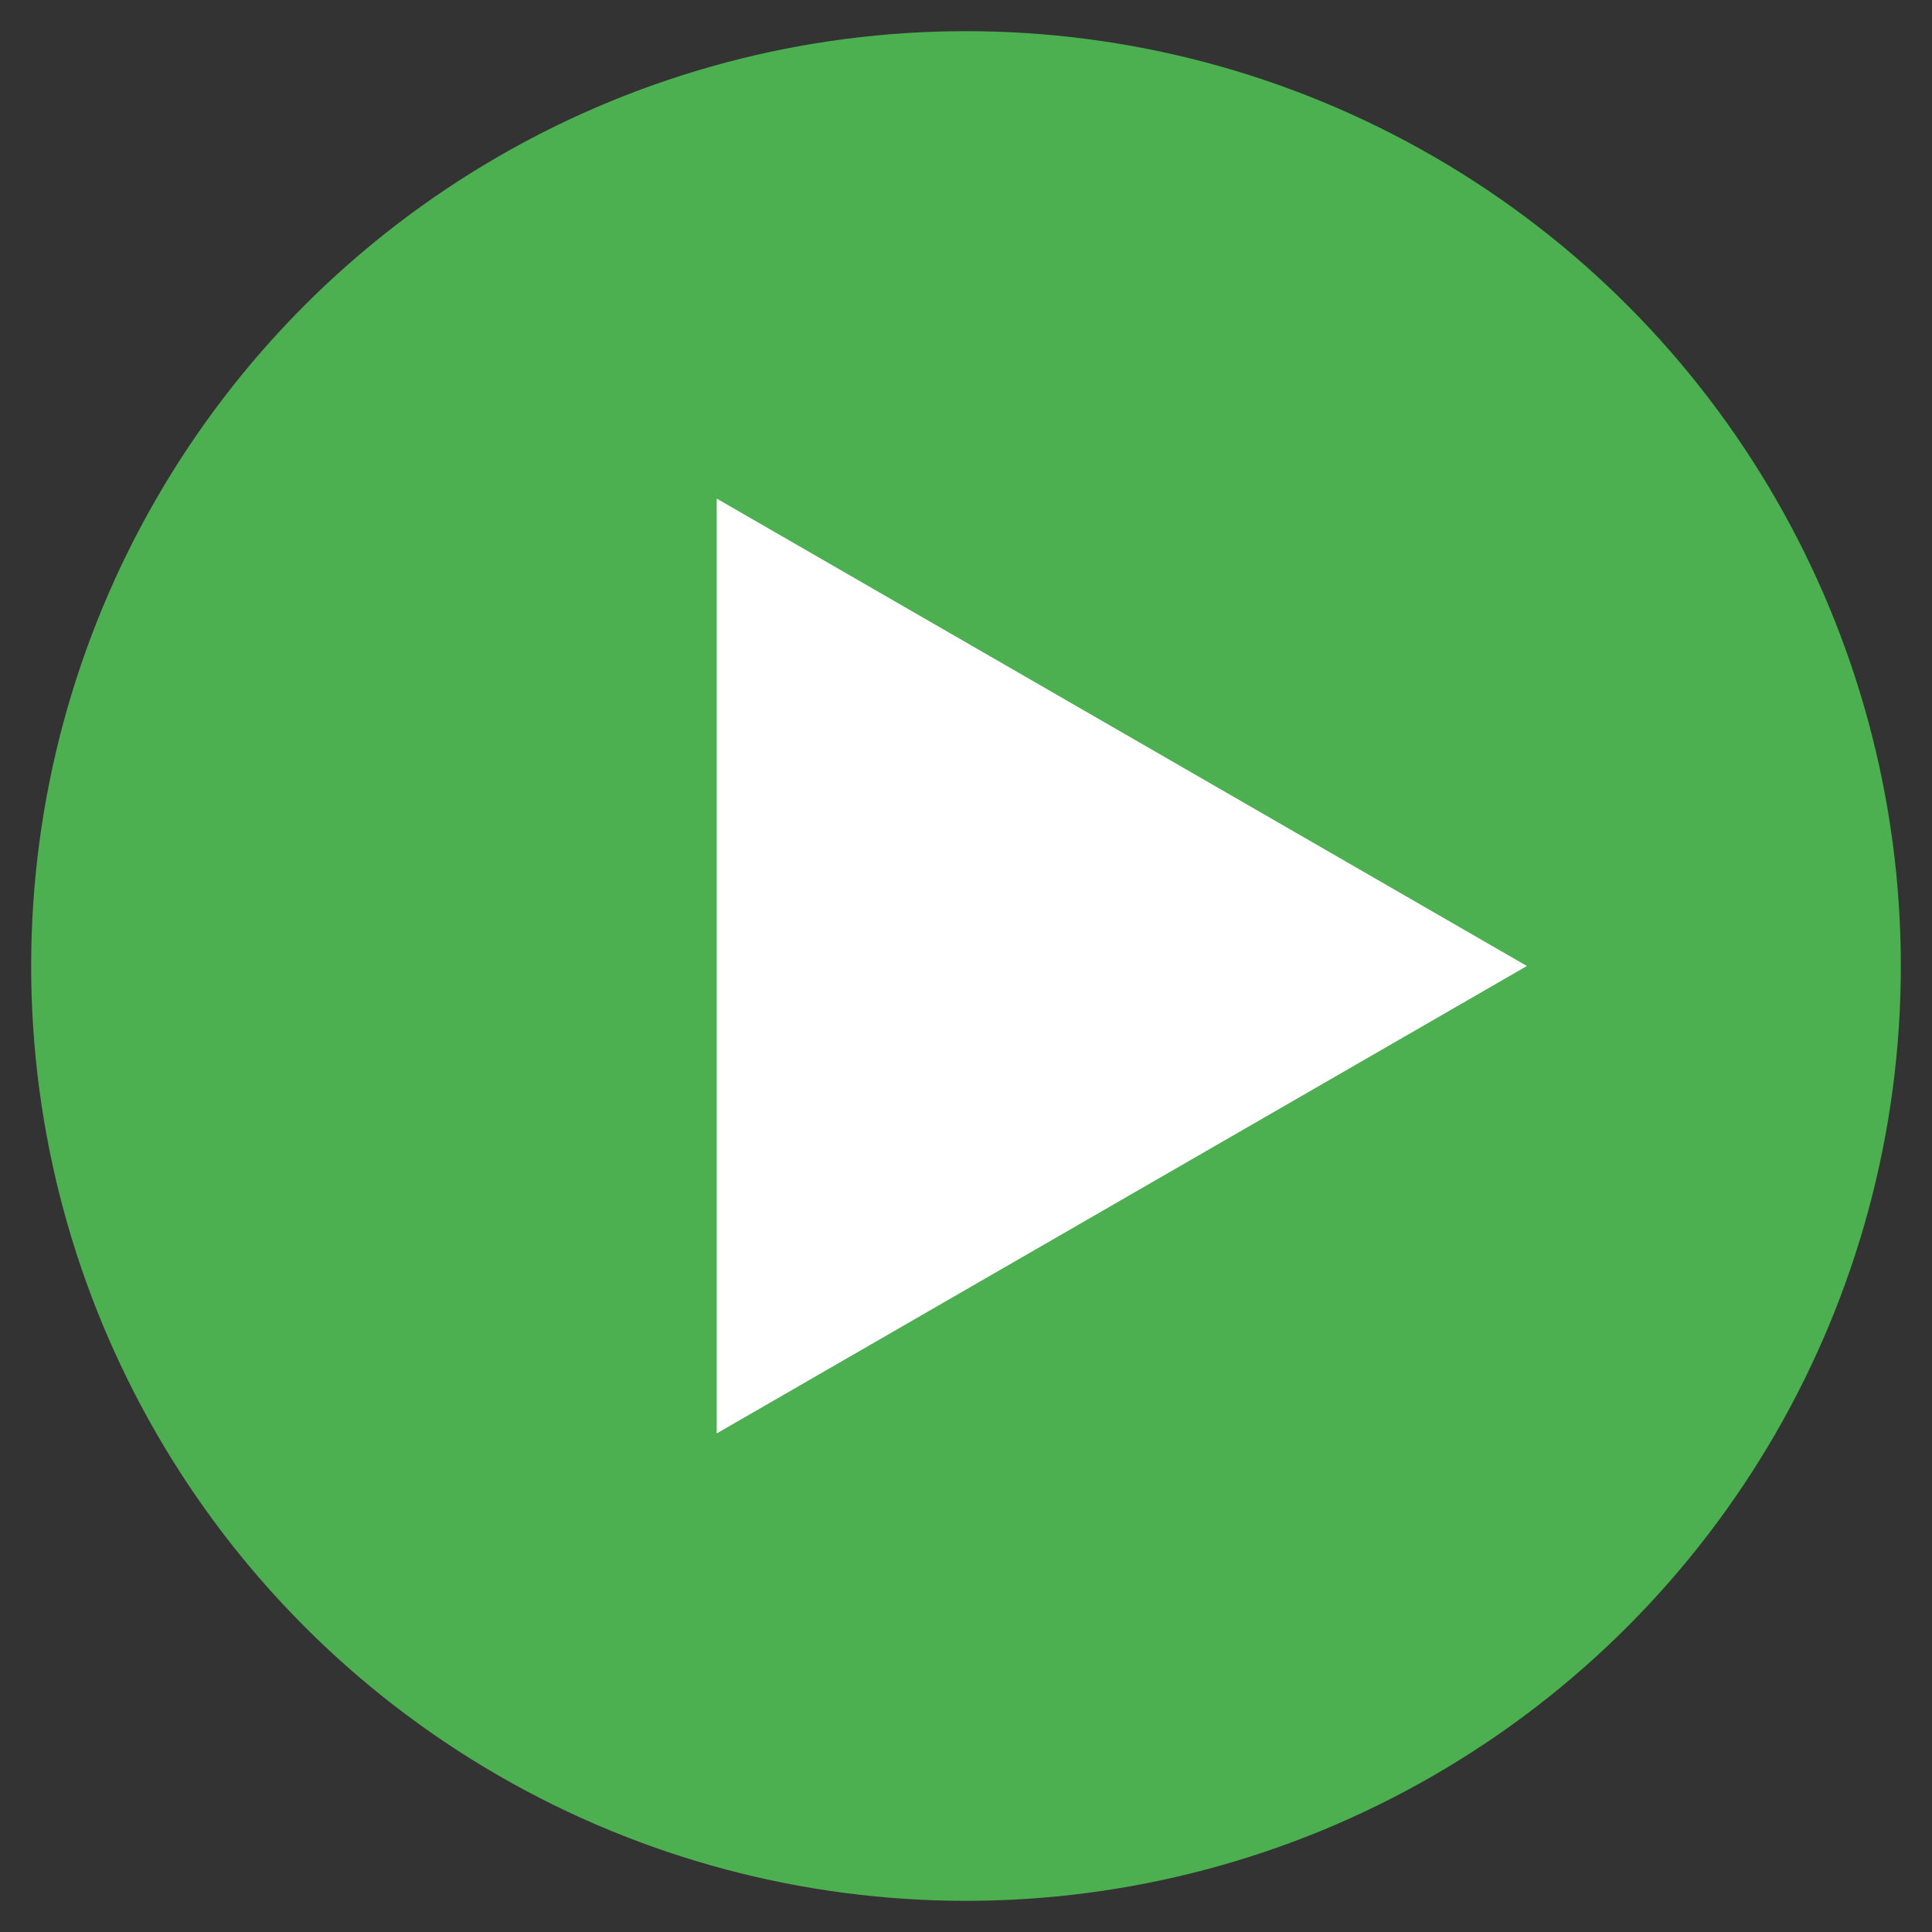
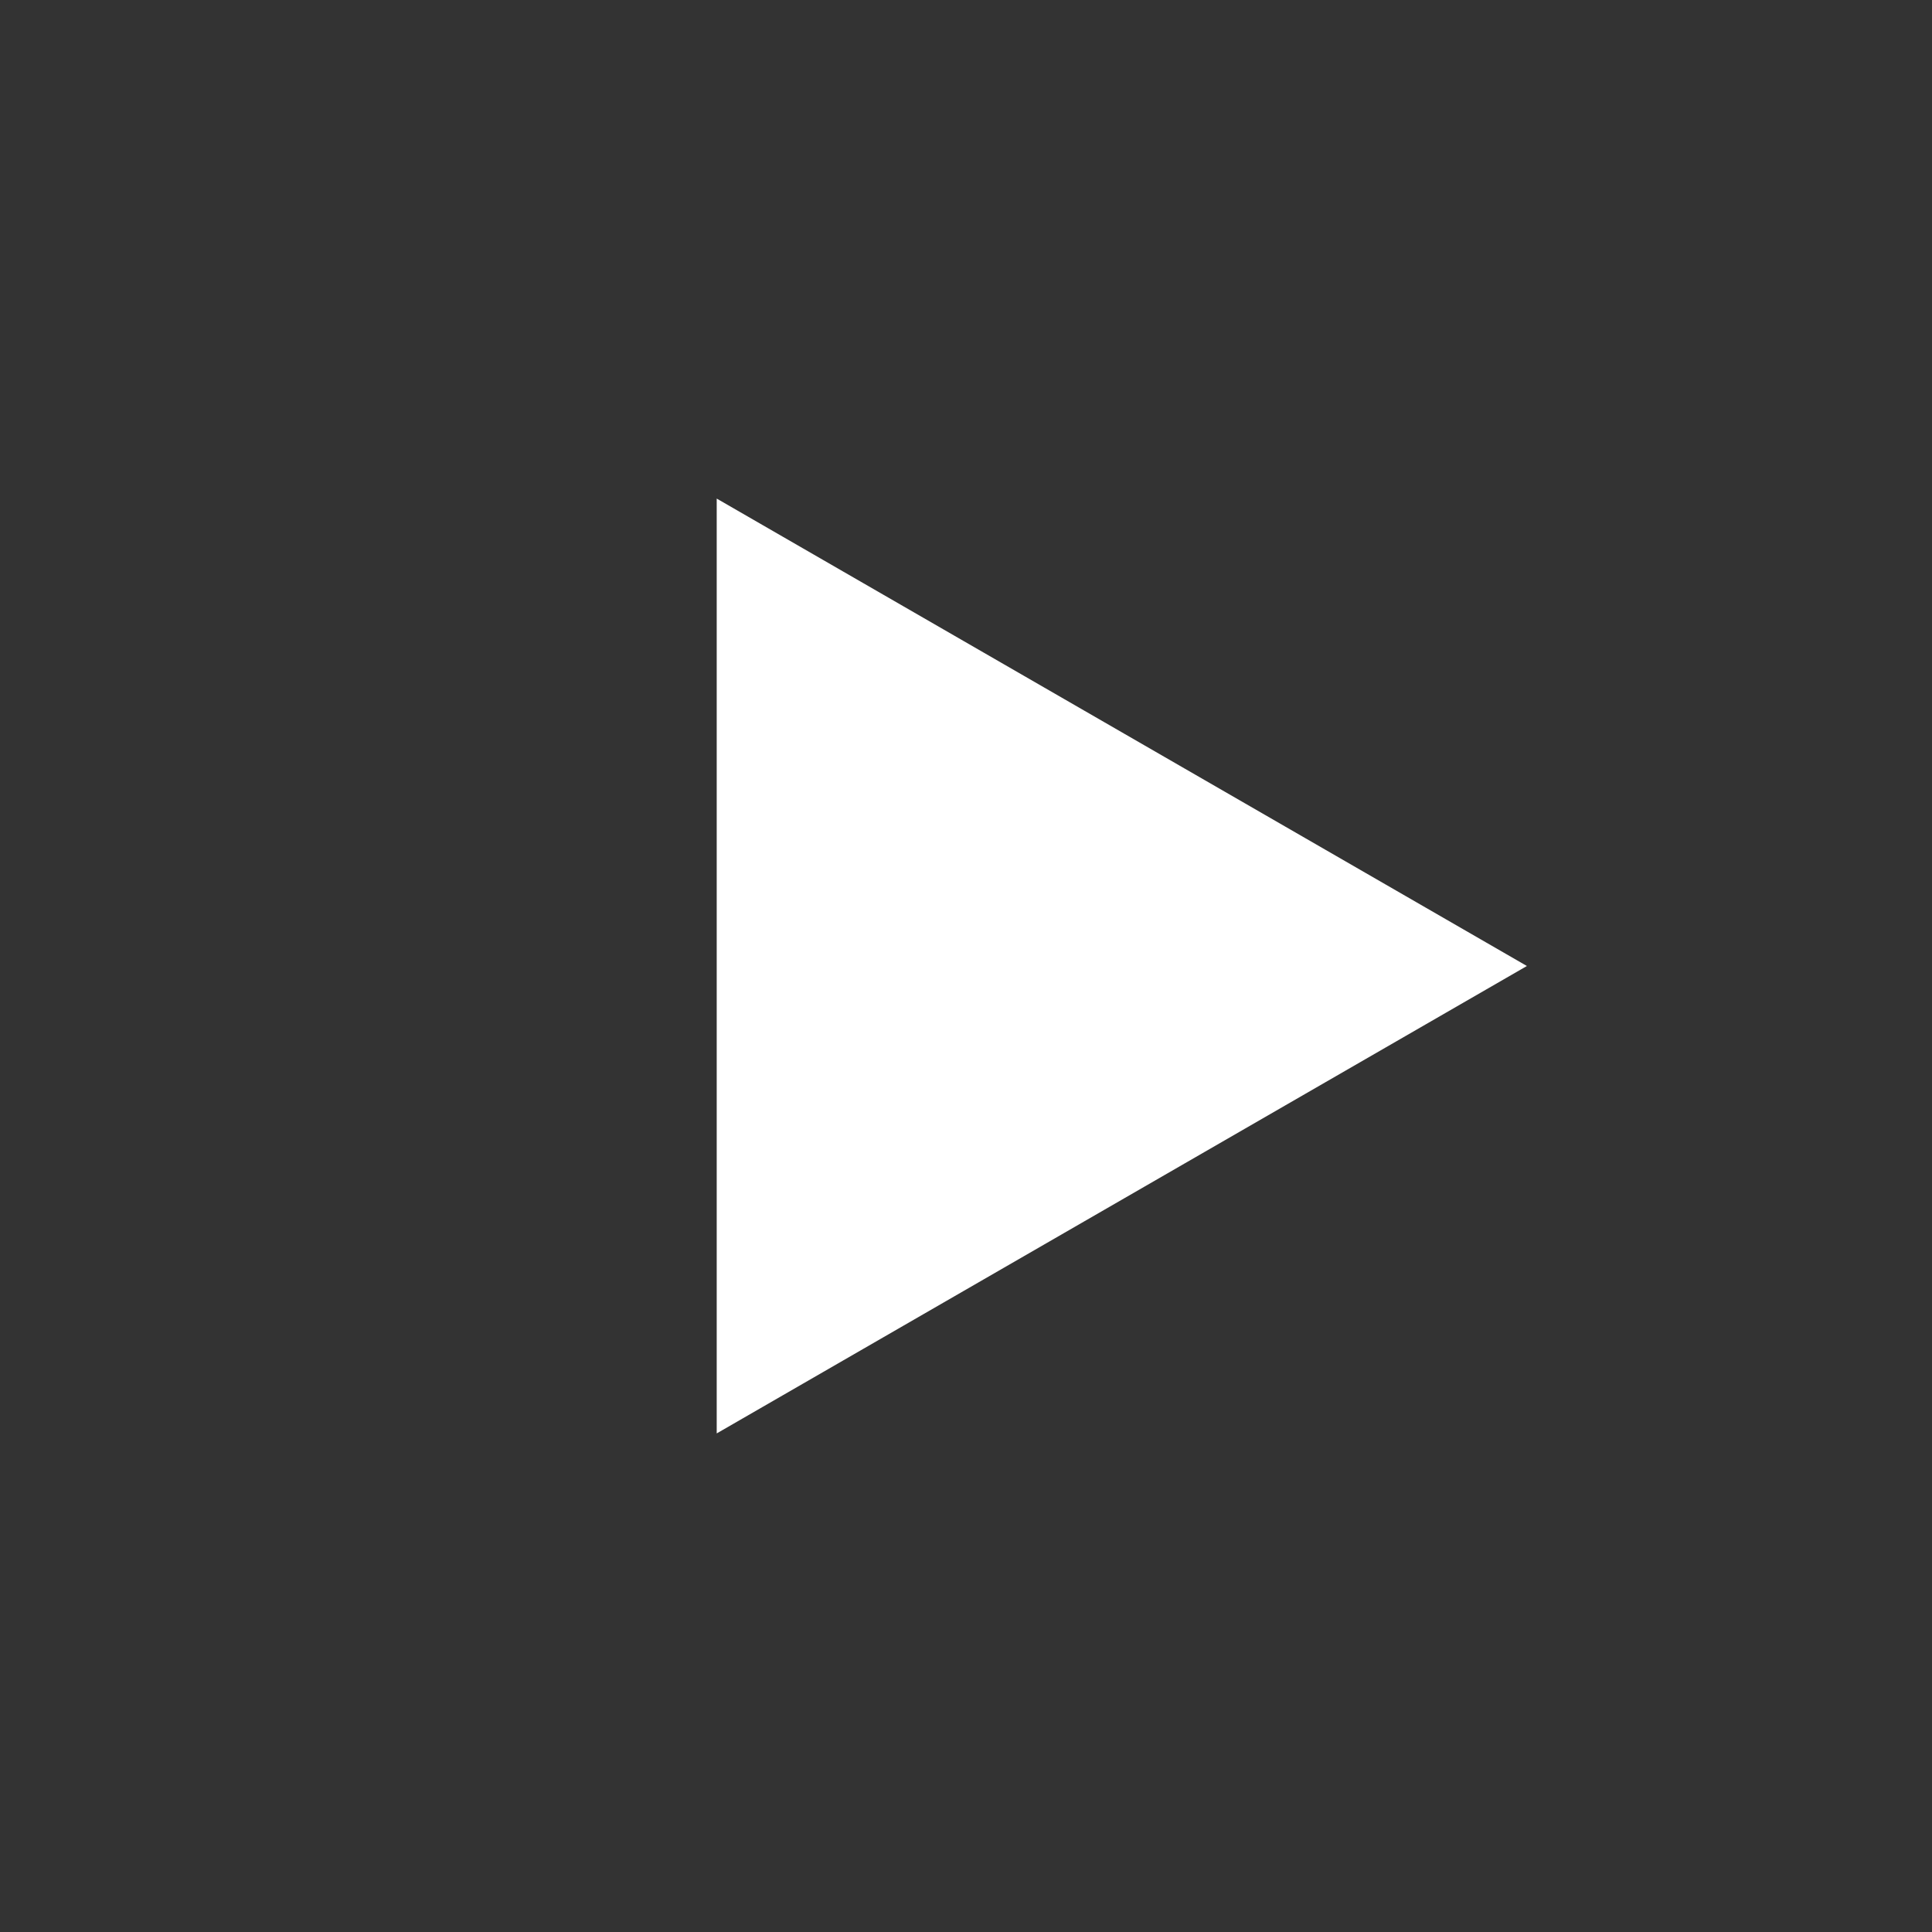
<svg xmlns="http://www.w3.org/2000/svg" xmlns:ns1="http://sodipodi.sourceforge.net/DTD/sodipodi-0.dtd" xmlns:ns2="http://www.inkscape.org/namespaces/inkscape" version="1.1" width="62" height="62">
  <rect width="100%" height="100%" fill="#333333" stroke="none" />
  <svg width="62" height="62" viewBox="9 29 62 62" version="1.1" id="SvgjsSvg1019" ns1:docname="RadioAuriga_favicon.svg" ns2:version="1.4.2 (f4327f4, 2025-05-13)">
    <defs id="SvgjsDefs1018" />
    <ns1:namedview id="SvgjsSodipodi:namedview1017" pagecolor="#ffffff" bordercolor="#000000" borderopacity="0.25" ns2:showpageshadow="2" ns2:pageopacity="0.0" ns2:pagecheckerboard="0" ns2:deskcolor="#d1d1d1" showborder="true" ns2:zoom="3.9097112" ns2:cx="138.50128" ns2:cy="54.351841" ns2:window-width="2397" ns2:window-height="1455" ns2:window-x="585" ns2:window-y="33" ns2:window-maximized="0" ns2:current-layer="svg2" />
-     <circle cx="40" cy="60" r="30" fill="#4caf50" id="SvgjsCircle1016" />
    <polygon points="32,45 58,60 32,75 " fill="#ffffff" id="SvgjsPolygon1015" />
  </svg>
  <style>@media (prefers-color-scheme: light) { :root { filter: none; } }
@media (prefers-color-scheme: dark) { :root { filter: none; } }
</style>
</svg>